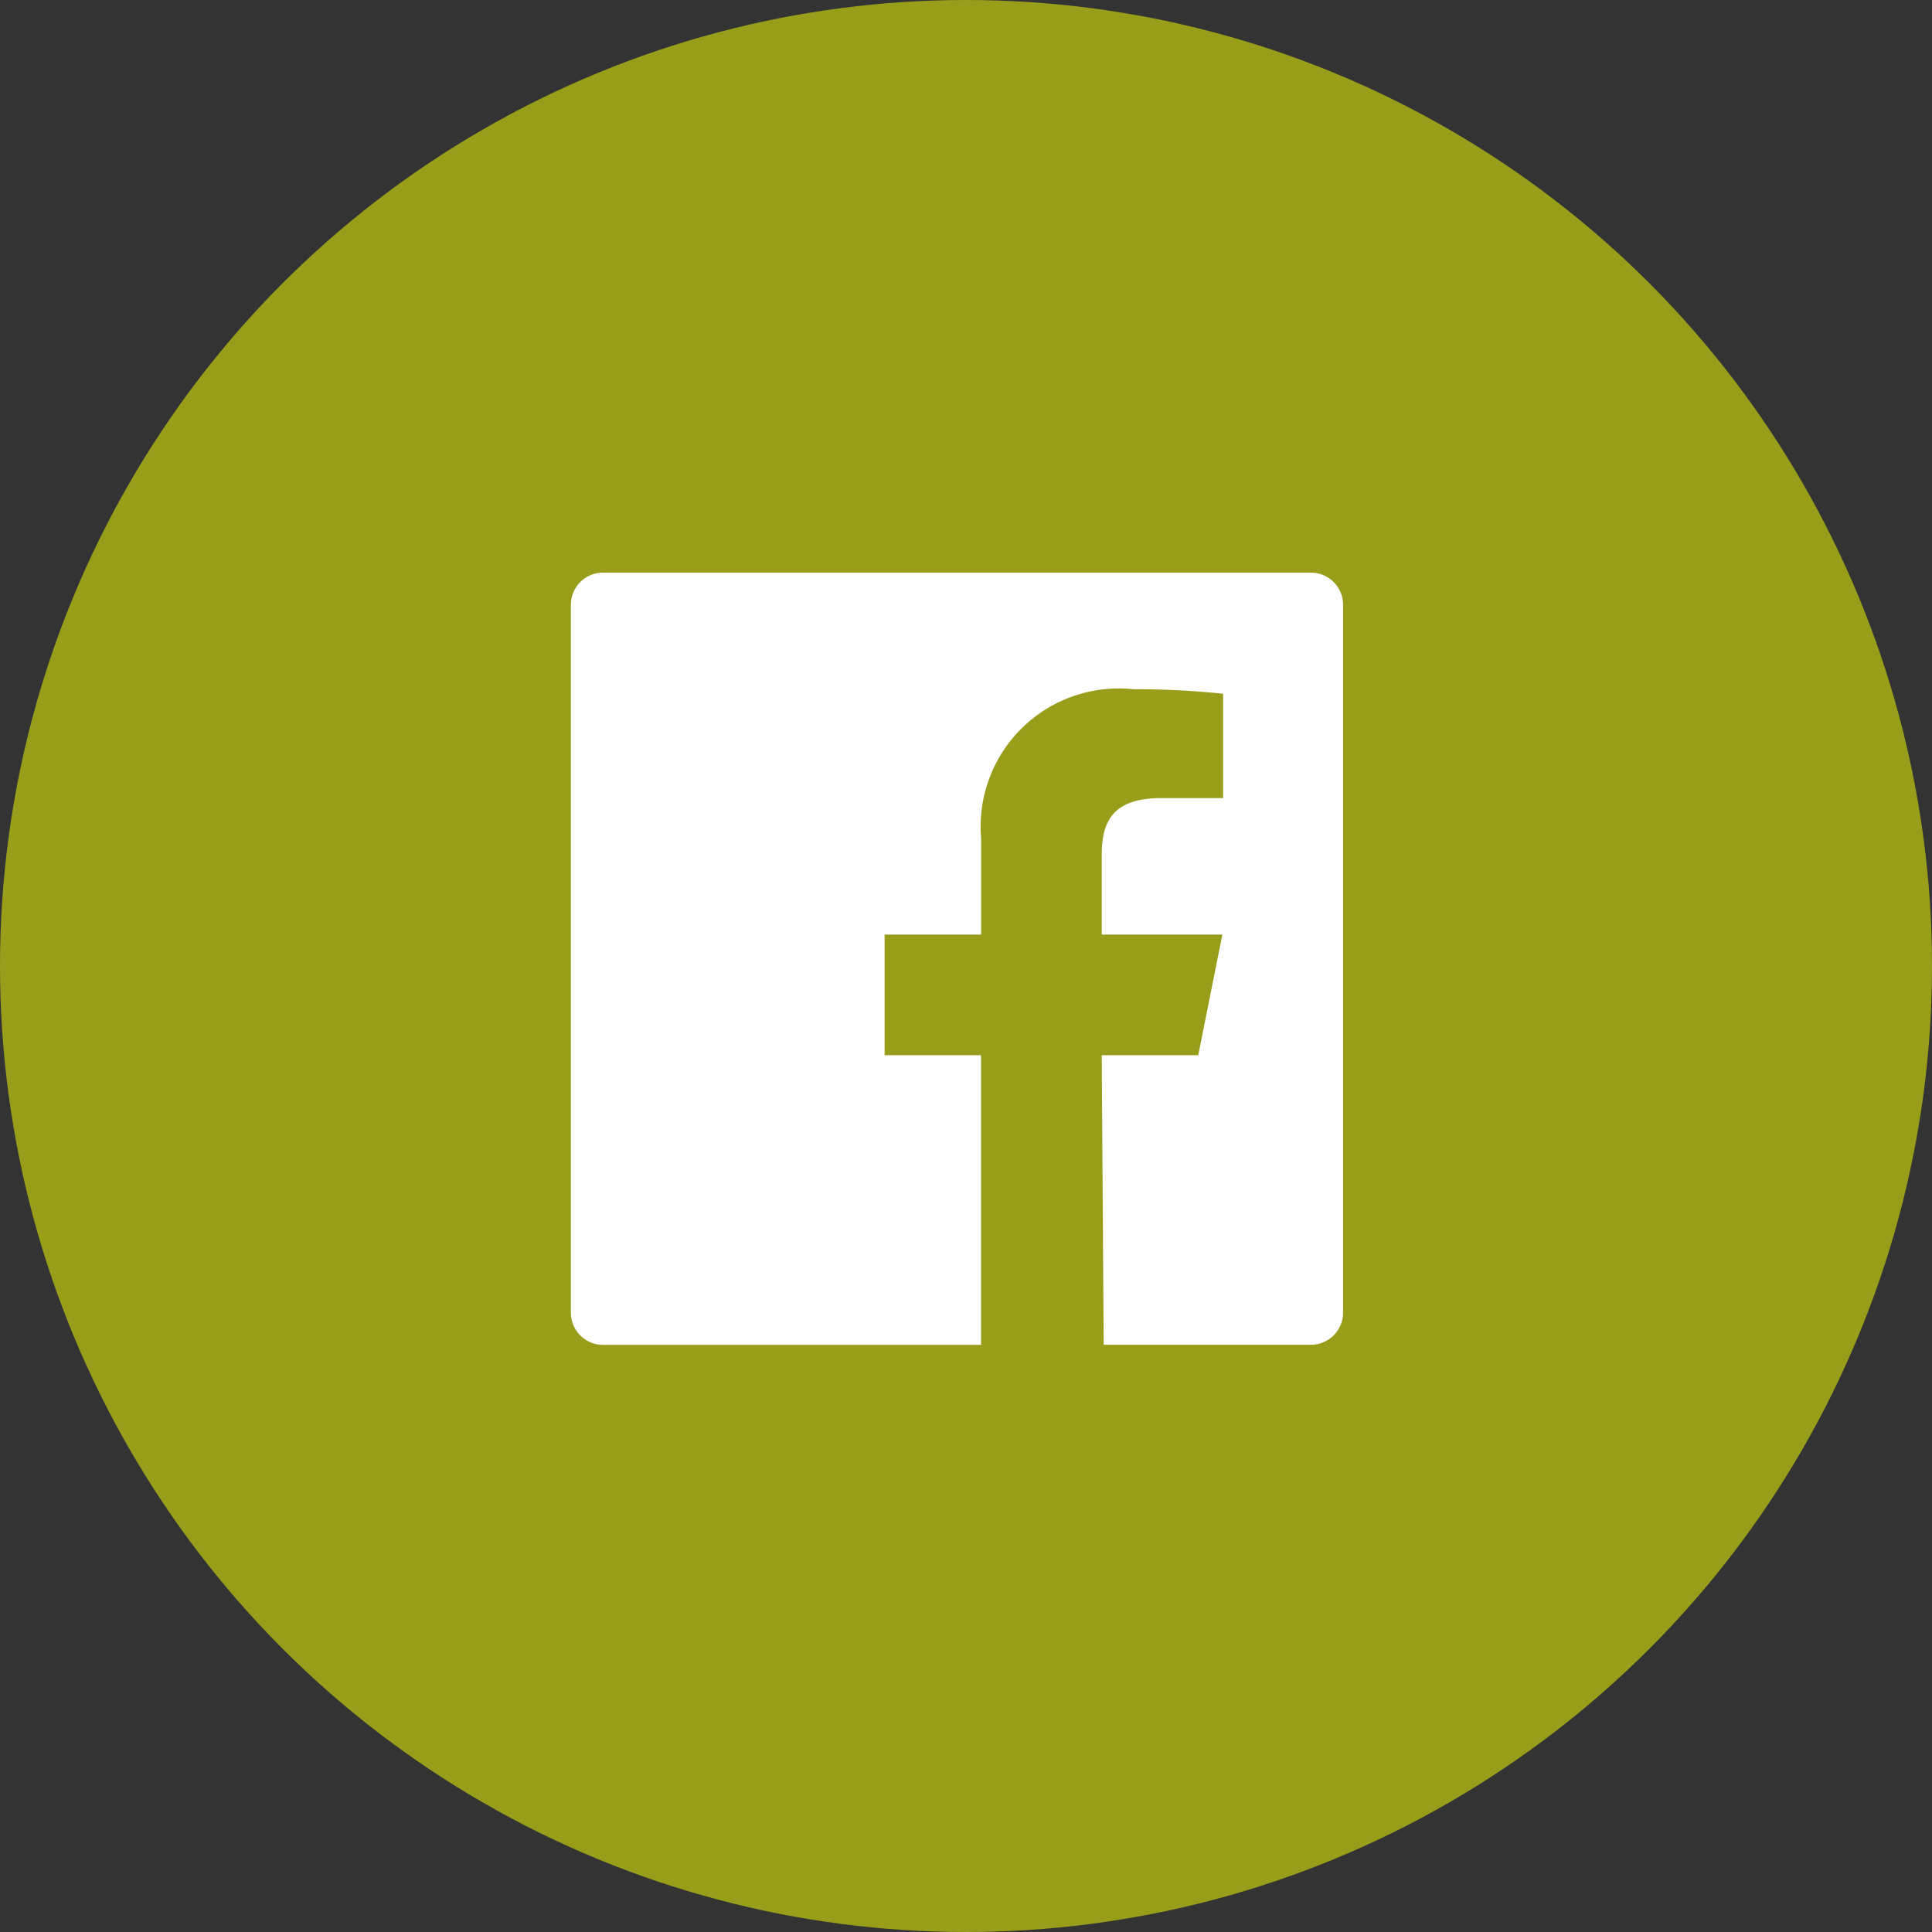
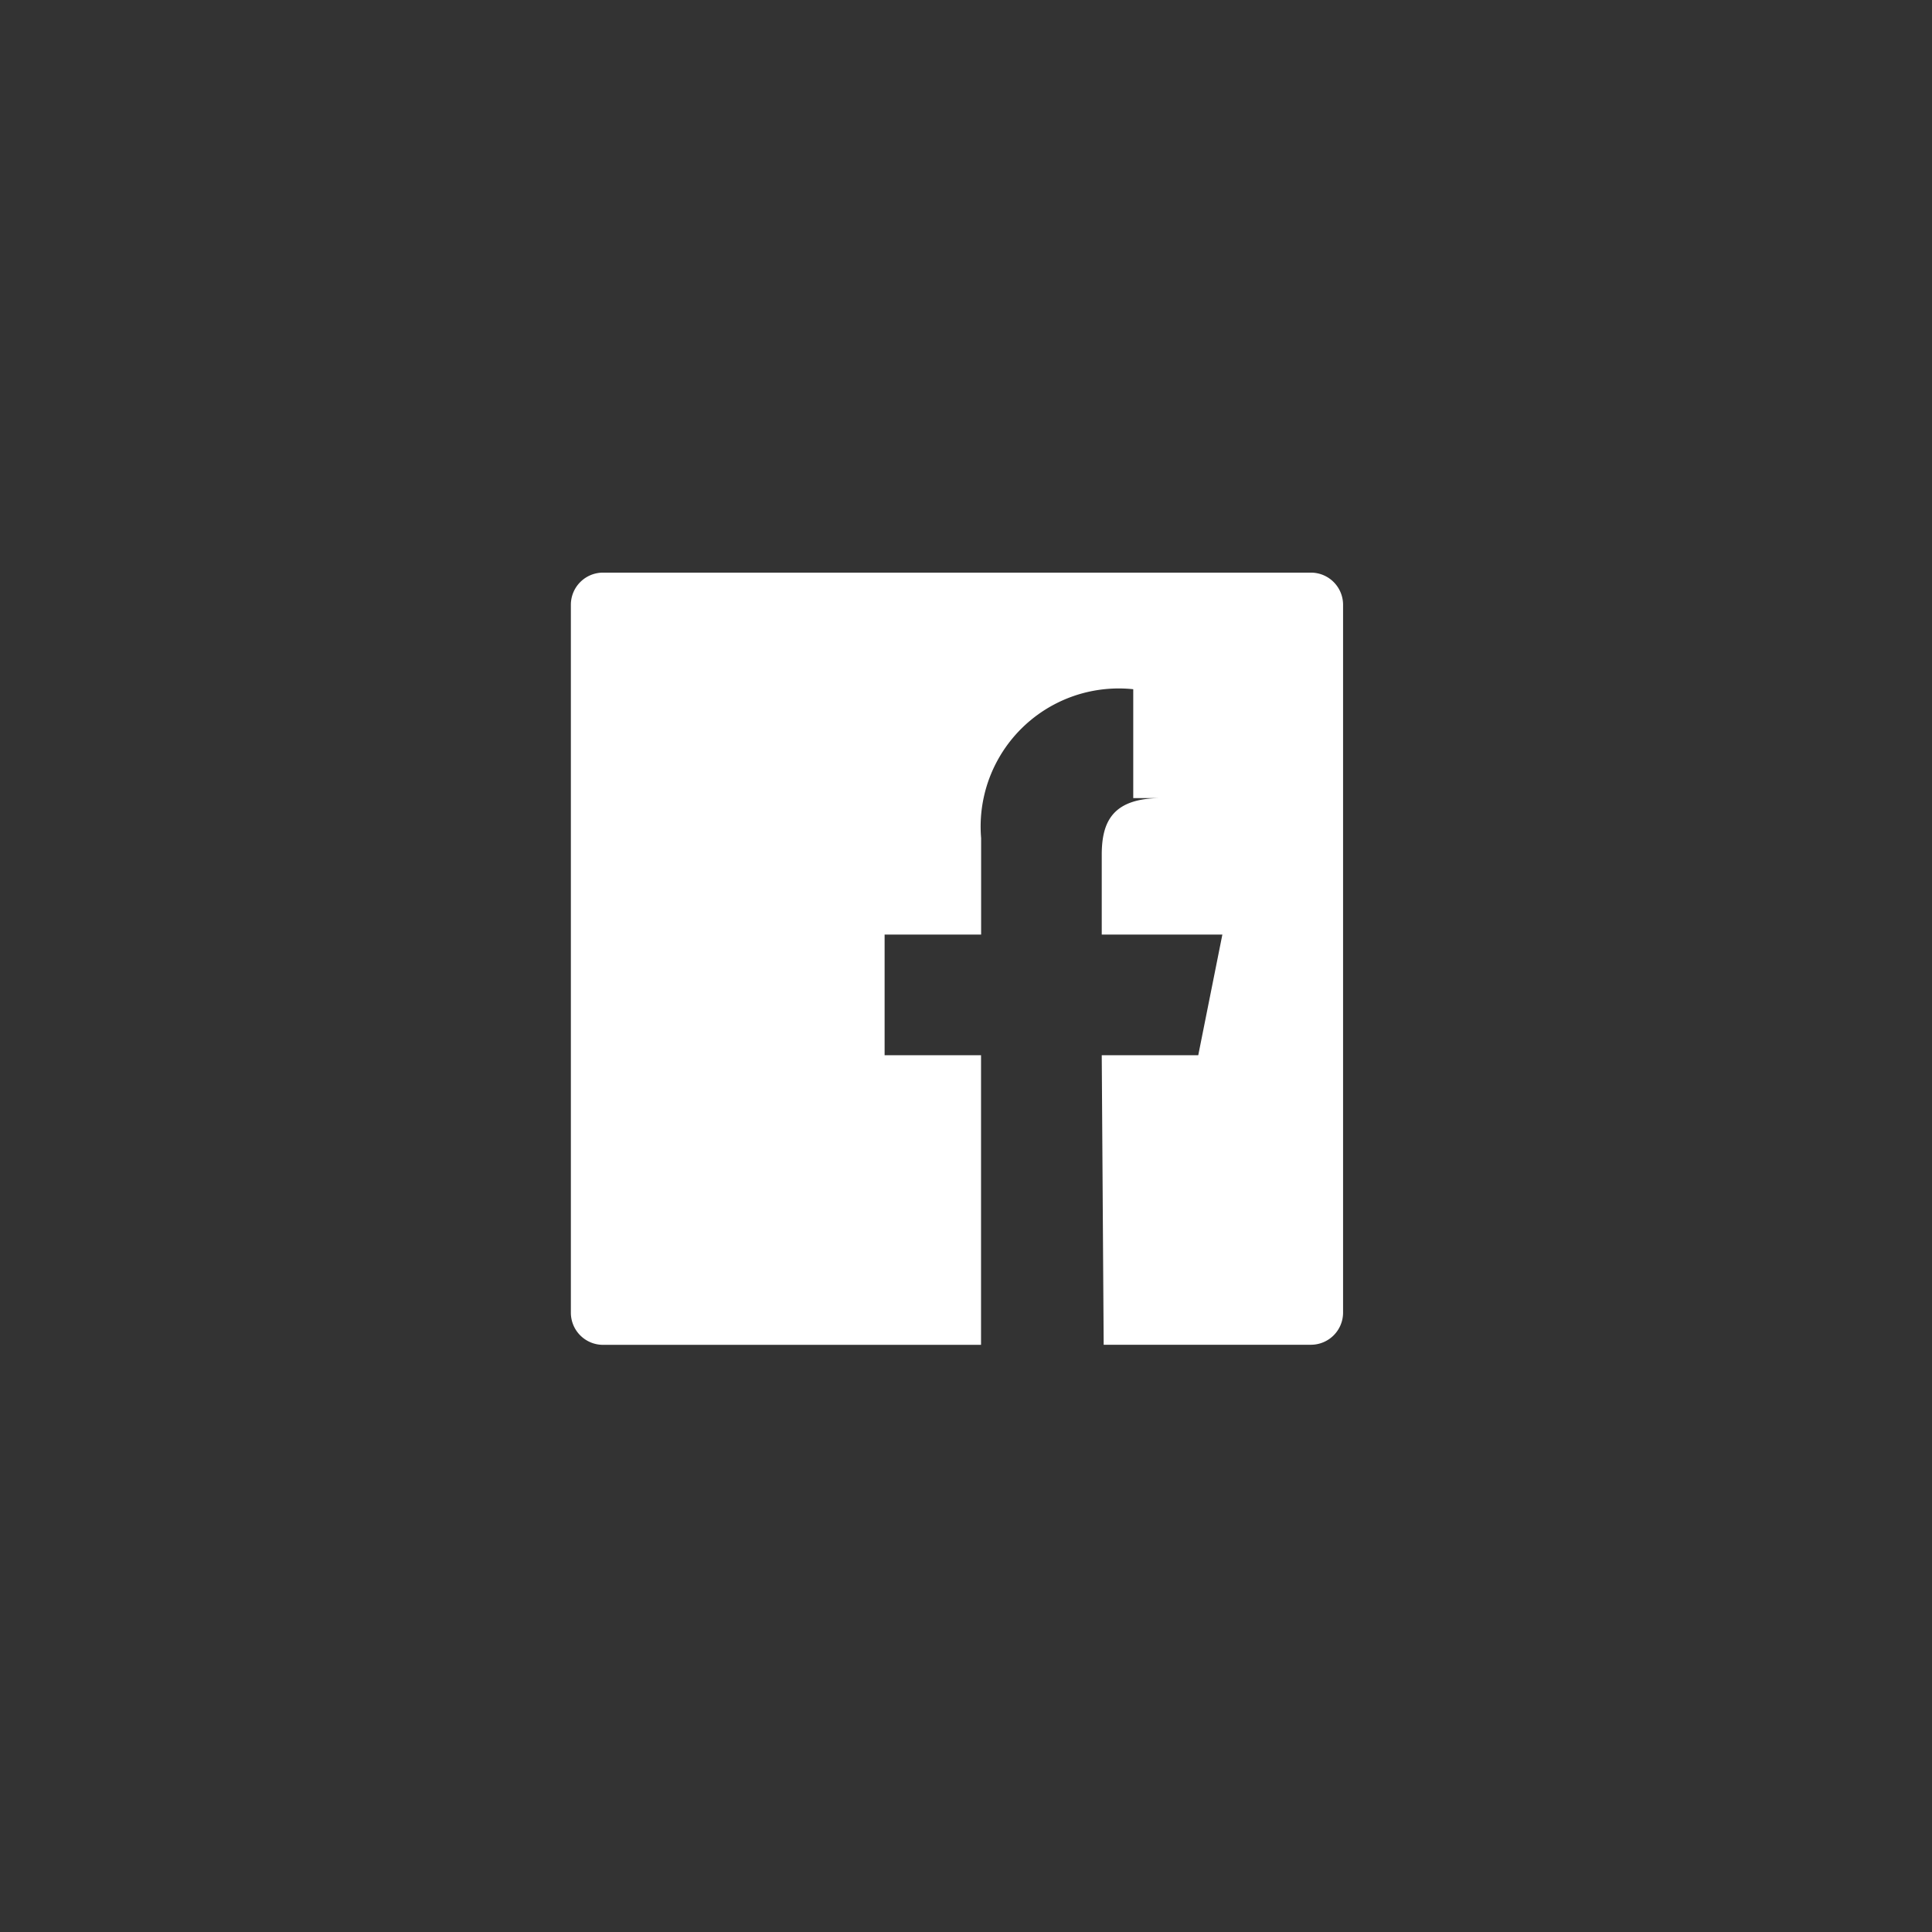
<svg xmlns="http://www.w3.org/2000/svg" width="23" height="23" viewBox="0 0 23 23">
  <rect x="0" y="0" width="23" height="23" fill="#333333" stroke="none" />
  <g id="Gruppe_375" data-name="Gruppe 375" transform="translate(-0.021)">
-     <circle id="Ellipse_37" data-name="Ellipse 37" cx="11.5" cy="11.5" r="11.5" transform="translate(0.021)" fill="#989e1a" />
-     <path id="Pfad_39" data-name="Pfad 39" d="M8.81,0H.383A.383.383,0,0,0,0,.383V8.81a.383.383,0,0,0,.383.383h4.5V5.745H3.735V4.309H4.884V3.16A1.644,1.644,0,0,1,6.695,1.388a9.959,9.959,0,0,1,1.07.054V2.684H7.031c-.576,0-.711.274-.711.675v.95H7.756L7.469,5.745H6.32l.023,3.447H8.81a.383.383,0,0,0,.383-.383V.383A.383.383,0,0,0,8.81,0" transform="translate(6.817 6.817)" fill="#fff" fill-rule="evenodd" />
+     <path id="Pfad_39" data-name="Pfad 39" d="M8.81,0H.383A.383.383,0,0,0,0,.383V8.81a.383.383,0,0,0,.383.383h4.5V5.745H3.735V4.309H4.884V3.16A1.644,1.644,0,0,1,6.695,1.388V2.684H7.031c-.576,0-.711.274-.711.675v.95H7.756L7.469,5.745H6.32l.023,3.447H8.81a.383.383,0,0,0,.383-.383V.383A.383.383,0,0,0,8.81,0" transform="translate(6.817 6.817)" fill="#fff" fill-rule="evenodd" />
  </g>
</svg>